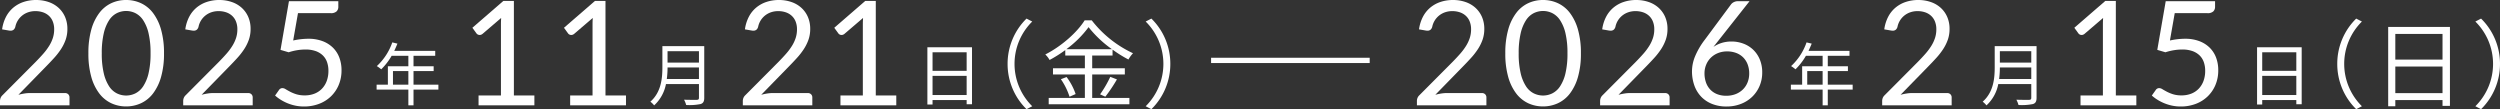
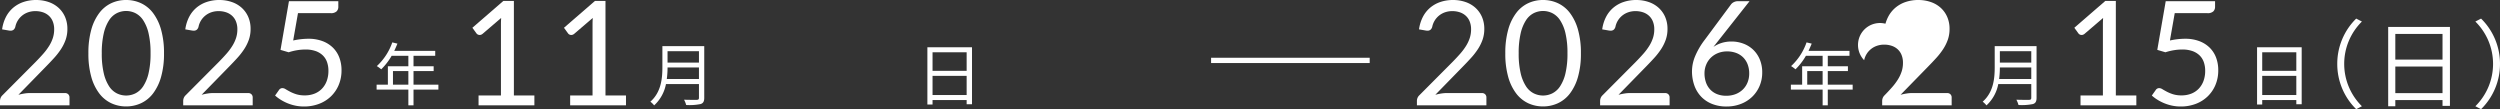
<svg xmlns="http://www.w3.org/2000/svg" width="945.72" height="41.304" viewBox="0 0 945.72 41.304">
  <rect x="0" y="0" width="945.72" height="41.304" fill="#333333" stroke="none" />
  <defs>
    <style>
      .cls-1 {
        fill: #fff;
      }

      .cls-2 {
        fill: none;
        stroke: #fff;
        stroke-width: 2px;
      }
    </style>
  </defs>
  <g id="txt_date" transform="translate(-704.86 -8570.988)">
    <path id="パス_4169" data-name="パス 4169" class="cls-1" d="M7.514-5.824v-5.148h5.824v5.148Zm17.186,0H15.288v-5.148h7.618v-1.82H15.288v-3.952H23.5v-1.872H8.008c.416-.884.832-1.82,1.2-2.73l-1.95-.468a22,22,0,0,1-5.85,8.97,11.967,11.967,0,0,1,1.664,1.222A24.022,24.022,0,0,0,7.02-16.744h6.318v3.952H5.59v6.968H1.326v1.872H13.338V2h1.95V-3.952H24.7Z" transform="translate(846 8608.836)" />
    <path id="パス_4168" data-name="パス 4168" class="cls-1" d="M7.514-5.824v-5.148h5.824v5.148Zm17.186,0H15.288v-5.148h7.618v-1.82H15.288v-3.952H23.5v-1.872H8.008c.416-.884.832-1.82,1.2-2.73l-1.95-.468a22,22,0,0,1-5.85,8.97,11.967,11.967,0,0,1,1.664,1.222A24.022,24.022,0,0,0,7.02-16.744h6.318v3.952H5.59v6.968H1.326v1.872H13.338V2h1.95V-3.952H24.7Z" transform="translate(1381 8608.836)" />
    <path id="パス_4167" data-name="パス 4167" class="cls-1" d="M7.1-7.956a32.643,32.643,0,0,0,.286-4.368H19.266v4.368Zm12.168-10.53v4.316H7.384v-4.316Zm2-1.9H5.434v7.956c0,4.134-.416,9.412-4.55,13.052a7.316,7.316,0,0,1,1.43,1.4A14.665,14.665,0,0,0,6.786-6.058h12.48v5.2c0,.572-.208.754-.806.78-.6,0-2.678.026-4.836-.052a9.222,9.222,0,0,1,.806,2,20.907,20.907,0,0,0,5.486-.364c.962-.312,1.352-.988,1.352-2.34Z" transform="translate(950 8608.836)" />
    <path id="パス_4166" data-name="パス 4166" class="cls-1" d="M7.1-7.956a32.643,32.643,0,0,0,.286-4.368H19.266v4.368Zm12.168-10.53v4.316H7.384v-4.316Zm2-1.9H5.434v7.956c0,4.134-.416,9.412-4.55,13.052a7.316,7.316,0,0,1,1.43,1.4A14.665,14.665,0,0,0,6.786-6.058h12.48v5.2c0,.572-.208.754-.806.78-.6,0-2.678.026-4.836-.052a9.222,9.222,0,0,1,.806,2,20.907,20.907,0,0,0,5.486-.364c.962-.312,1.352-.988,1.352-2.34Z" transform="translate(1454 8608.836)" />
    <path id="パス_4165" data-name="パス 4165" class="cls-1" d="M16.528-39.847A14.362,14.362,0,0,1,21.2-39.1a10.774,10.774,0,0,1,3.754,2.159A10.077,10.077,0,0,1,27.445-33.5a11.231,11.231,0,0,1,.907,4.62,12.148,12.148,0,0,1-.66,4.07A16.6,16.6,0,0,1,25.9-21.216a26.357,26.357,0,0,1-2.6,3.327Q21.835-16.28,20.185-14.6L9.818-3.987a20.5,20.5,0,0,1,2.227-.481,13.877,13.877,0,0,1,2.173-.179h13.2a1.709,1.709,0,0,1,1.265.468,1.637,1.637,0,0,1,.467,1.21V0H2.86V-1.678A3.044,3.044,0,0,1,3.066-2.75,2.858,2.858,0,0,1,3.74-3.767L16.363-16.445q1.568-1.6,2.86-3.066a22.351,22.351,0,0,0,2.214-2.956,13.773,13.773,0,0,0,1.416-3.011,10.5,10.5,0,0,0,.5-3.259,7.783,7.783,0,0,0-.55-3.039,5.878,5.878,0,0,0-1.513-2.159,6.363,6.363,0,0,0-2.255-1.279,8.816,8.816,0,0,0-2.777-.426,8.318,8.318,0,0,0-2.75.44,7.461,7.461,0,0,0-2.241,1.224,7.432,7.432,0,0,0-1.65,1.856,7.239,7.239,0,0,0-.949,2.365A2.191,2.191,0,0,1,8-28.6a1.775,1.775,0,0,1-1.155.358q-.138,0-.289-.014T6.215-28.3l-2.557-.44a14.5,14.5,0,0,1,1.485-4.771,11.374,11.374,0,0,1,2.791-3.479,11.911,11.911,0,0,1,3.878-2.131A14.825,14.825,0,0,1,16.528-39.847ZM64.9-19.69a31.876,31.876,0,0,1-1.114,8.951,18.7,18.7,0,0,1-3.039,6.256A12.21,12.21,0,0,1,56.2-.8,13.277,13.277,0,0,1,50.573.412,13.158,13.158,0,0,1,44.949-.8a12.273,12.273,0,0,1-4.524-3.685A18.514,18.514,0,0,1,37.4-10.739a32.251,32.251,0,0,1-1.1-8.951,32.4,32.4,0,0,1,1.1-8.965,18.665,18.665,0,0,1,3.025-6.284,12.223,12.223,0,0,1,4.524-3.7,13.158,13.158,0,0,1,5.624-1.21,13.277,13.277,0,0,1,5.624,1.21,12.161,12.161,0,0,1,4.551,3.7,18.851,18.851,0,0,1,3.039,6.284A32.024,32.024,0,0,1,64.9-19.69Zm-5.088,0a32.209,32.209,0,0,0-.756-7.576A15.189,15.189,0,0,0,57.021-32.2a7.681,7.681,0,0,0-2.956-2.681,7.929,7.929,0,0,0-3.493-.811,7.929,7.929,0,0,0-3.493.811A7.586,7.586,0,0,0,44.138-32.2a15.4,15.4,0,0,0-2.021,4.936,32.208,32.208,0,0,0-.756,7.576,32.03,32.03,0,0,0,.756,7.563A15.4,15.4,0,0,0,44.138-7.2,7.586,7.586,0,0,0,47.08-4.524a7.928,7.928,0,0,0,3.493.811,7.929,7.929,0,0,0,3.493-.811A7.681,7.681,0,0,0,57.021-7.2a15.19,15.19,0,0,0,2.035-4.923A32.03,32.03,0,0,0,59.813-19.69ZM85.827-39.847A14.362,14.362,0,0,1,90.5-39.1a10.774,10.774,0,0,1,3.754,2.159A10.078,10.078,0,0,1,96.745-33.5a11.231,11.231,0,0,1,.908,4.62,12.148,12.148,0,0,1-.66,4.07,16.6,16.6,0,0,1-1.787,3.589,26.358,26.358,0,0,1-2.6,3.327Q91.135-16.28,89.485-14.6L79.118-3.987a20.5,20.5,0,0,1,2.228-.481,13.878,13.878,0,0,1,2.173-.179h13.2a1.709,1.709,0,0,1,1.265.468,1.637,1.637,0,0,1,.467,1.21V0H72.16V-1.678a3.044,3.044,0,0,1,.206-1.072,2.857,2.857,0,0,1,.674-1.017L85.663-16.445q1.567-1.6,2.86-3.066a22.351,22.351,0,0,0,2.214-2.956,13.773,13.773,0,0,0,1.416-3.011,10.5,10.5,0,0,0,.5-3.259,7.783,7.783,0,0,0-.55-3.039,5.878,5.878,0,0,0-1.512-2.159,6.363,6.363,0,0,0-2.255-1.279,8.815,8.815,0,0,0-2.777-.426,8.318,8.318,0,0,0-2.75.44,7.461,7.461,0,0,0-2.241,1.224,7.432,7.432,0,0,0-1.65,1.856,7.239,7.239,0,0,0-.949,2.365A2.191,2.191,0,0,1,77.3-28.6a1.775,1.775,0,0,1-1.155.358q-.138,0-.289-.014t-.344-.041l-2.557-.44a14.5,14.5,0,0,1,1.485-4.771,11.374,11.374,0,0,1,2.791-3.479,11.912,11.912,0,0,1,3.878-2.131A14.825,14.825,0,0,1,85.827-39.847Zm45.018,2.585a2.354,2.354,0,0,1-.66,1.719,3.039,3.039,0,0,1-2.228.674H115.582l-1.815,10.34a27.3,27.3,0,0,1,5.693-.66,15.022,15.022,0,0,1,5.431.907,11.191,11.191,0,0,1,3.946,2.5,10.407,10.407,0,0,1,2.406,3.768,13.418,13.418,0,0,1,.811,4.73,14.067,14.067,0,0,1-1.1,5.665,12.992,12.992,0,0,1-3.011,4.331,13.18,13.18,0,0,1-4.5,2.764,15.873,15.873,0,0,1-5.582.963A15.755,15.755,0,0,1,114.537.1a16.79,16.79,0,0,1-2.97-.921,17.655,17.655,0,0,1-2.558-1.32,14.787,14.787,0,0,1-2.09-1.568L108.4-5.8a1.532,1.532,0,0,1,1.32-.715,2.452,2.452,0,0,1,1.224.426q.7.426,1.691.949a14.362,14.362,0,0,0,2.324.949,10.488,10.488,0,0,0,3.176.426,9.922,9.922,0,0,0,3.712-.66,7.9,7.9,0,0,0,2.819-1.884,8.424,8.424,0,0,0,1.8-2.929,10.927,10.927,0,0,0,.632-3.823,9.746,9.746,0,0,0-.536-3.328,6.535,6.535,0,0,0-1.623-2.53,7.443,7.443,0,0,0-2.709-1.622,11.314,11.314,0,0,0-3.795-.578,20.088,20.088,0,0,0-3.08.248,21.507,21.507,0,0,0-3.3.8l-3.08-.907,3.19-18.425h18.673Z" transform="translate(702 8610.836)" />
    <path id="パス_4164" data-name="パス 4164" class="cls-1" d="M16.528-39.847A14.362,14.362,0,0,1,21.2-39.1a10.774,10.774,0,0,1,3.754,2.159A10.077,10.077,0,0,1,27.445-33.5a11.231,11.231,0,0,1,.907,4.62,12.148,12.148,0,0,1-.66,4.07A16.6,16.6,0,0,1,25.9-21.216a26.357,26.357,0,0,1-2.6,3.327Q21.835-16.28,20.185-14.6L9.818-3.987a20.5,20.5,0,0,1,2.227-.481,13.877,13.877,0,0,1,2.173-.179h13.2a1.709,1.709,0,0,1,1.265.468,1.637,1.637,0,0,1,.467,1.21V0H2.86V-1.678A3.044,3.044,0,0,1,3.066-2.75,2.858,2.858,0,0,1,3.74-3.767L16.363-16.445q1.568-1.6,2.86-3.066a22.351,22.351,0,0,0,2.214-2.956,13.773,13.773,0,0,0,1.416-3.011,10.5,10.5,0,0,0,.5-3.259,7.783,7.783,0,0,0-.55-3.039,5.878,5.878,0,0,0-1.513-2.159,6.363,6.363,0,0,0-2.255-1.279,8.816,8.816,0,0,0-2.777-.426,8.318,8.318,0,0,0-2.75.44,7.461,7.461,0,0,0-2.241,1.224,7.432,7.432,0,0,0-1.65,1.856,7.239,7.239,0,0,0-.949,2.365A2.191,2.191,0,0,1,8-28.6a1.775,1.775,0,0,1-1.155.358q-.138,0-.289-.014T6.215-28.3l-2.557-.44a14.5,14.5,0,0,1,1.485-4.771,11.374,11.374,0,0,1,2.791-3.479,11.911,11.911,0,0,1,3.878-2.131A14.825,14.825,0,0,1,16.528-39.847ZM64.9-19.69a31.876,31.876,0,0,1-1.114,8.951,18.7,18.7,0,0,1-3.039,6.256A12.21,12.21,0,0,1,56.2-.8,13.277,13.277,0,0,1,50.573.412,13.158,13.158,0,0,1,44.949-.8a12.273,12.273,0,0,1-4.524-3.685A18.514,18.514,0,0,1,37.4-10.739a32.251,32.251,0,0,1-1.1-8.951,32.4,32.4,0,0,1,1.1-8.965,18.665,18.665,0,0,1,3.025-6.284,12.223,12.223,0,0,1,4.524-3.7,13.158,13.158,0,0,1,5.624-1.21,13.277,13.277,0,0,1,5.624,1.21,12.161,12.161,0,0,1,4.551,3.7,18.851,18.851,0,0,1,3.039,6.284A32.024,32.024,0,0,1,64.9-19.69Zm-5.088,0a32.209,32.209,0,0,0-.756-7.576A15.189,15.189,0,0,0,57.021-32.2a7.681,7.681,0,0,0-2.956-2.681,7.929,7.929,0,0,0-3.493-.811,7.929,7.929,0,0,0-3.493.811A7.586,7.586,0,0,0,44.138-32.2a15.4,15.4,0,0,0-2.021,4.936,32.208,32.208,0,0,0-.756,7.576,32.03,32.03,0,0,0,.756,7.563A15.4,15.4,0,0,0,44.138-7.2,7.586,7.586,0,0,0,47.08-4.524a7.928,7.928,0,0,0,3.493.811,7.929,7.929,0,0,0,3.493-.811A7.681,7.681,0,0,0,57.021-7.2a15.19,15.19,0,0,0,2.035-4.923A32.03,32.03,0,0,0,59.813-19.69ZM85.827-39.847A14.362,14.362,0,0,1,90.5-39.1a10.774,10.774,0,0,1,3.754,2.159A10.078,10.078,0,0,1,96.745-33.5a11.231,11.231,0,0,1,.908,4.62,12.148,12.148,0,0,1-.66,4.07,16.6,16.6,0,0,1-1.787,3.589,26.358,26.358,0,0,1-2.6,3.327Q91.135-16.28,89.485-14.6L79.118-3.987a20.5,20.5,0,0,1,2.228-.481,13.878,13.878,0,0,1,2.173-.179h13.2a1.709,1.709,0,0,1,1.265.468,1.637,1.637,0,0,1,.467,1.21V0H72.16V-1.678a3.044,3.044,0,0,1,.206-1.072,2.857,2.857,0,0,1,.674-1.017L85.663-16.445q1.567-1.6,2.86-3.066a22.351,22.351,0,0,0,2.214-2.956,13.773,13.773,0,0,0,1.416-3.011,10.5,10.5,0,0,0,.5-3.259,7.783,7.783,0,0,0-.55-3.039,5.878,5.878,0,0,0-1.512-2.159,6.363,6.363,0,0,0-2.255-1.279,8.815,8.815,0,0,0-2.777-.426,8.318,8.318,0,0,0-2.75.44,7.461,7.461,0,0,0-2.241,1.224,7.432,7.432,0,0,0-1.65,1.856,7.239,7.239,0,0,0-.949,2.365A2.191,2.191,0,0,1,77.3-28.6a1.775,1.775,0,0,1-1.155.358q-.138,0-.289-.014t-.344-.041l-2.557-.44a14.5,14.5,0,0,1,1.485-4.771,11.374,11.374,0,0,1,2.791-3.479,11.912,11.912,0,0,1,3.878-2.131A14.825,14.825,0,0,1,85.827-39.847Zm36,15.7a12.809,12.809,0,0,1,4.482.784,10.867,10.867,0,0,1,3.712,2.282,10.817,10.817,0,0,1,2.53,3.685,12.589,12.589,0,0,1,.935,4.991,12.84,12.84,0,0,1-.99,5.06,12.369,12.369,0,0,1-2.764,4.07A12.747,12.747,0,0,1,125.455-.55a14.825,14.825,0,0,1-5.5.99,14.547,14.547,0,0,1-5.376-.949A11.621,11.621,0,0,1,110.467-3.2a11.869,11.869,0,0,1-2.626-4.235,15.947,15.947,0,0,1-.921-5.569,14.959,14.959,0,0,1,1.155-5.5,27.93,27.93,0,0,1,3.658-6.27l9.982-13.447a3.064,3.064,0,0,1,1.073-.839,3.458,3.458,0,0,1,1.567-.344H128.7l-13.668,17.3a11.611,11.611,0,0,1,3.108-1.5A12.221,12.221,0,0,1,121.825-24.145ZM111.65-12.155a10.407,10.407,0,0,0,.55,3.465,7.517,7.517,0,0,0,1.609,2.7,7.2,7.2,0,0,0,2.585,1.746,9.2,9.2,0,0,0,3.479.619,9.626,9.626,0,0,0,3.575-.632,8.077,8.077,0,0,0,2.736-1.76,7.781,7.781,0,0,0,1.76-2.668,8.917,8.917,0,0,0,.619-3.355,9.52,9.52,0,0,0-.605-3.479,7.458,7.458,0,0,0-1.705-2.64,7.4,7.4,0,0,0-2.64-1.664,9.563,9.563,0,0,0-3.382-.577,9.1,9.1,0,0,0-3.575.674,8.179,8.179,0,0,0-2.709,1.815,7.882,7.882,0,0,0-1.7,2.64A8.43,8.43,0,0,0,111.65-12.155Z" transform="translate(1238 8610.836)" />
-     <path id="パス_4163" data-name="パス 4163" class="cls-1" d="M25.02-13.68A23.918,23.918,0,0,0,32.184,3.456l2.16-1.116a22.528,22.528,0,0,1-6.7-16.02,22.528,22.528,0,0,1,6.7-16.02l-2.16-1.116A23.918,23.918,0,0,0,25.02-13.68Zm22.212-5.544a39.385,39.385,0,0,0,8.424-8.352,42.269,42.269,0,0,0,8.856,8.352Zm9.792,9.54H69.372v-2.34H57.024v-4.824h7.7V-19.08a45.639,45.639,0,0,0,6.012,3.744,12.121,12.121,0,0,1,1.728-2.376A42.408,42.408,0,0,1,56.844-30.168H54.18c-2.808,4.5-8.712,9.792-14.9,12.924a8.61,8.61,0,0,1,1.62,2.088,48.452,48.452,0,0,0,5.94-3.744v2.052h7.416v4.824H42.192v2.34h12.06V-.792H40.572V1.584H71.1V-.792H57.024ZM45.18-7.884A25.061,25.061,0,0,1,48.456-1.26l2.3-1.008a22.97,22.97,0,0,0-3.42-6.444ZM61.992-1.26a59.1,59.1,0,0,0,4.392-6.552l-2.52-.972A41.818,41.818,0,0,1,60.012-2.16ZM86.58-13.68a23.918,23.918,0,0,0-7.164-17.136L77.256-29.7a22.528,22.528,0,0,1,6.7,16.02,22.528,22.528,0,0,1-6.7,16.02l2.16,1.116A23.918,23.918,0,0,0,86.58-13.68Z" transform="translate(1061 8608.836)" />
    <path id="パス_4162" data-name="パス 4162" class="cls-1" d="M25.02-13.68A23.918,23.918,0,0,0,32.184,3.456l2.16-1.116a22.528,22.528,0,0,1-6.7-16.02,22.528,22.528,0,0,1,6.7-16.02l-2.16-1.116A23.918,23.918,0,0,0,25.02-13.68ZM46.98-2.628V-12.672H64.836V-2.628ZM64.836-25.02v9.72H46.98v-9.72ZM44.28-27.648V2.34h2.7V0H64.836V2.2h2.808V-27.648ZM86.58-13.68a23.918,23.918,0,0,0-7.164-17.136L77.256-29.7a22.528,22.528,0,0,1,6.7,16.02,22.528,22.528,0,0,1-6.7,16.02l2.16,1.116A23.918,23.918,0,0,0,86.58-13.68Z" transform="translate(1564 8608.836)" />
    <path id="パス_4161" data-name="パス 4161" class="cls-1" d="M6.63-1.9V-9.152h12.9V-1.9Zm12.9-16.172v7.02H6.63v-7.02ZM4.68-19.968V1.69H6.63V0h12.9V1.586h2.028V-19.968Z" transform="translate(1051 8608.836)" />
    <path id="パス_4160" data-name="パス 4160" class="cls-1" d="M6.63-1.9V-9.152h12.9V-1.9Zm12.9-16.172v7.02H6.63v-7.02ZM4.68-19.968V1.69H6.63V0h12.9V1.586h2.028V-19.968Z" transform="translate(1554 8608.836)" />
-     <path id="パス_4159" data-name="パス 4159" class="cls-1" d="M16.528-39.847A14.362,14.362,0,0,1,21.2-39.1a10.774,10.774,0,0,1,3.754,2.159A10.077,10.077,0,0,1,27.445-33.5a11.231,11.231,0,0,1,.907,4.62,12.148,12.148,0,0,1-.66,4.07A16.6,16.6,0,0,1,25.9-21.216a26.357,26.357,0,0,1-2.6,3.327Q21.835-16.28,20.185-14.6L9.818-3.987a20.5,20.5,0,0,1,2.227-.481,13.877,13.877,0,0,1,2.173-.179h13.2a1.709,1.709,0,0,1,1.265.468,1.637,1.637,0,0,1,.467,1.21V0H2.86V-1.678A3.044,3.044,0,0,1,3.066-2.75,2.858,2.858,0,0,1,3.74-3.767L16.363-16.445q1.568-1.6,2.86-3.066a22.351,22.351,0,0,0,2.214-2.956,13.773,13.773,0,0,0,1.416-3.011,10.5,10.5,0,0,0,.5-3.259,7.783,7.783,0,0,0-.55-3.039,5.878,5.878,0,0,0-1.513-2.159,6.363,6.363,0,0,0-2.255-1.279,8.816,8.816,0,0,0-2.777-.426,8.318,8.318,0,0,0-2.75.44,7.461,7.461,0,0,0-2.241,1.224,7.432,7.432,0,0,0-1.65,1.856,7.239,7.239,0,0,0-.949,2.365A2.191,2.191,0,0,1,8-28.6a1.775,1.775,0,0,1-1.155.358q-.138,0-.289-.014T6.215-28.3l-2.557-.44a14.5,14.5,0,0,1,1.485-4.771,11.374,11.374,0,0,1,2.791-3.479,11.911,11.911,0,0,1,3.878-2.131A14.825,14.825,0,0,1,16.528-39.847ZM39.792-3.74h8.47V-30.608q0-1.21.083-2.448l-7.04,6.023a1.885,1.885,0,0,1-.55.316,1.582,1.582,0,0,1-.522.1,1.534,1.534,0,0,1-.743-.179,1.351,1.351,0,0,1-.495-.426l-1.54-2.118L49.17-39.49h3.988V-3.74h7.755V0H39.792Z" transform="translate(983 8610.836)" />
    <path id="パス_4158" data-name="パス 4158" class="cls-1" d="M7.892-3.74h8.47V-30.608q0-1.21.082-2.448l-7.04,6.023a1.885,1.885,0,0,1-.55.316,1.582,1.582,0,0,1-.522.1A1.533,1.533,0,0,1,7.59-26.8a1.351,1.351,0,0,1-.495-.426l-1.54-2.118L17.27-39.49h3.987V-3.74h7.755V0H7.892Zm50.9-33.523a2.354,2.354,0,0,1-.66,1.719,3.039,3.039,0,0,1-2.228.674H43.533L41.717-24.53a27.3,27.3,0,0,1,5.693-.66,15.022,15.022,0,0,1,5.431.907,11.191,11.191,0,0,1,3.946,2.5,10.407,10.407,0,0,1,2.406,3.768A13.418,13.418,0,0,1,60-13.283a14.066,14.066,0,0,1-1.1,5.665,12.991,12.991,0,0,1-3.011,4.331A13.18,13.18,0,0,1,51.4-.522,15.873,15.873,0,0,1,45.815.44,15.755,15.755,0,0,1,42.487.1a16.79,16.79,0,0,1-2.97-.921,17.655,17.655,0,0,1-2.558-1.32,14.786,14.786,0,0,1-2.09-1.568L36.355-5.8a1.532,1.532,0,0,1,1.32-.715,2.452,2.452,0,0,1,1.224.426q.7.426,1.691.949a14.363,14.363,0,0,0,2.324.949,10.488,10.488,0,0,0,3.176.426,9.922,9.922,0,0,0,3.712-.66,7.9,7.9,0,0,0,2.819-1.884,8.424,8.424,0,0,0,1.8-2.929,10.927,10.927,0,0,0,.632-3.823,9.746,9.746,0,0,0-.536-3.328A6.534,6.534,0,0,0,52.9-18.92a7.443,7.443,0,0,0-2.709-1.622,11.314,11.314,0,0,0-3.795-.578,20.088,20.088,0,0,0-3.08.248,21.507,21.507,0,0,0-3.3.8l-3.08-.907,3.19-18.425H58.795Z" transform="translate(1484 8610.836)" />
    <path id="パス_3850" data-name="パス 3850" class="cls-2" d="M-368,1159h60" transform="translate(1531 7434.836)" />
    <path id="パス_4171" data-name="パス 4171" class="cls-1" d="M7.892-3.74h8.47V-30.608q0-1.21.082-2.448l-7.04,6.023a1.885,1.885,0,0,1-.55.316,1.582,1.582,0,0,1-.522.1A1.533,1.533,0,0,1,7.59-26.8a1.351,1.351,0,0,1-.495-.426l-1.54-2.118L17.27-39.49h3.987V-3.74h7.755V0H7.892Zm34.65,0h8.47V-30.608q0-1.21.082-2.448l-7.04,6.023a1.885,1.885,0,0,1-.55.316,1.582,1.582,0,0,1-.522.1,1.533,1.533,0,0,1-.743-.179,1.351,1.351,0,0,1-.495-.426l-1.54-2.118L51.92-39.49h3.987V-3.74h7.755V0H42.543Z" transform="translate(878 8610.836)" />
-     <path id="パス_4170" data-name="パス 4170" class="cls-1" d="M16.528-39.847A14.362,14.362,0,0,1,21.2-39.1a10.774,10.774,0,0,1,3.754,2.159A10.077,10.077,0,0,1,27.445-33.5a11.231,11.231,0,0,1,.907,4.62,12.148,12.148,0,0,1-.66,4.07A16.6,16.6,0,0,1,25.9-21.216a26.357,26.357,0,0,1-2.6,3.327Q21.835-16.28,20.185-14.6L9.818-3.987a20.5,20.5,0,0,1,2.227-.481,13.877,13.877,0,0,1,2.173-.179h13.2a1.709,1.709,0,0,1,1.265.468,1.637,1.637,0,0,1,.467,1.21V0H2.86V-1.678A3.044,3.044,0,0,1,3.066-2.75,2.858,2.858,0,0,1,3.74-3.767L16.363-16.445q1.568-1.6,2.86-3.066a22.351,22.351,0,0,0,2.214-2.956,13.773,13.773,0,0,0,1.416-3.011,10.5,10.5,0,0,0,.5-3.259,7.783,7.783,0,0,0-.55-3.039,5.878,5.878,0,0,0-1.513-2.159,6.363,6.363,0,0,0-2.255-1.279,8.816,8.816,0,0,0-2.777-.426,8.318,8.318,0,0,0-2.75.44,7.461,7.461,0,0,0-2.241,1.224,7.432,7.432,0,0,0-1.65,1.856,7.239,7.239,0,0,0-.949,2.365A2.191,2.191,0,0,1,8-28.6a1.775,1.775,0,0,1-1.155.358q-.138,0-.289-.014T6.215-28.3l-2.557-.44a14.5,14.5,0,0,1,1.485-4.771,11.374,11.374,0,0,1,2.791-3.479,11.911,11.911,0,0,1,3.878-2.131A14.825,14.825,0,0,1,16.528-39.847Z" transform="translate(1414 8610.836)" />
+     <path id="パス_4170" data-name="パス 4170" class="cls-1" d="M16.528-39.847A14.362,14.362,0,0,1,21.2-39.1a10.774,10.774,0,0,1,3.754,2.159A10.077,10.077,0,0,1,27.445-33.5a11.231,11.231,0,0,1,.907,4.62,12.148,12.148,0,0,1-.66,4.07A16.6,16.6,0,0,1,25.9-21.216a26.357,26.357,0,0,1-2.6,3.327Q21.835-16.28,20.185-14.6L9.818-3.987a20.5,20.5,0,0,1,2.227-.481,13.877,13.877,0,0,1,2.173-.179h13.2a1.709,1.709,0,0,1,1.265.468,1.637,1.637,0,0,1,.467,1.21V0H2.86V-1.678A3.044,3.044,0,0,1,3.066-2.75,2.858,2.858,0,0,1,3.74-3.767q1.568-1.6,2.86-3.066a22.351,22.351,0,0,0,2.214-2.956,13.773,13.773,0,0,0,1.416-3.011,10.5,10.5,0,0,0,.5-3.259,7.783,7.783,0,0,0-.55-3.039,5.878,5.878,0,0,0-1.513-2.159,6.363,6.363,0,0,0-2.255-1.279,8.816,8.816,0,0,0-2.777-.426,8.318,8.318,0,0,0-2.75.44,7.461,7.461,0,0,0-2.241,1.224,7.432,7.432,0,0,0-1.65,1.856,7.239,7.239,0,0,0-.949,2.365A2.191,2.191,0,0,1,8-28.6a1.775,1.775,0,0,1-1.155.358q-.138,0-.289-.014T6.215-28.3l-2.557-.44a14.5,14.5,0,0,1,1.485-4.771,11.374,11.374,0,0,1,2.791-3.479,11.911,11.911,0,0,1,3.878-2.131A14.825,14.825,0,0,1,16.528-39.847Z" transform="translate(1414 8610.836)" />
  </g>
</svg>